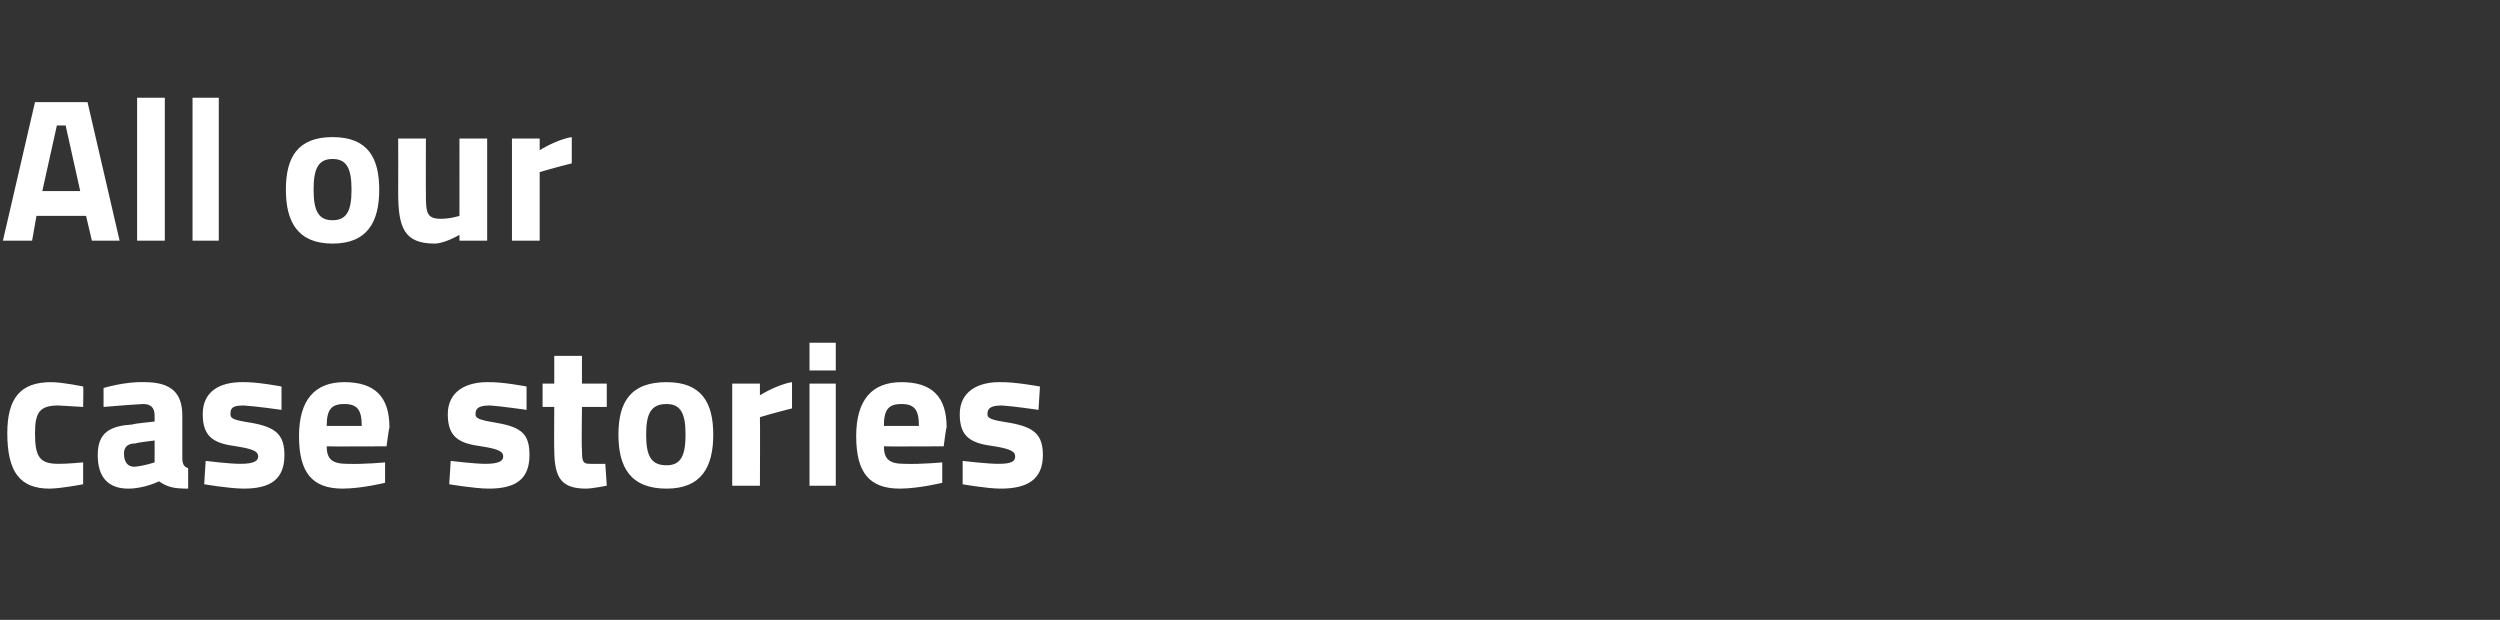
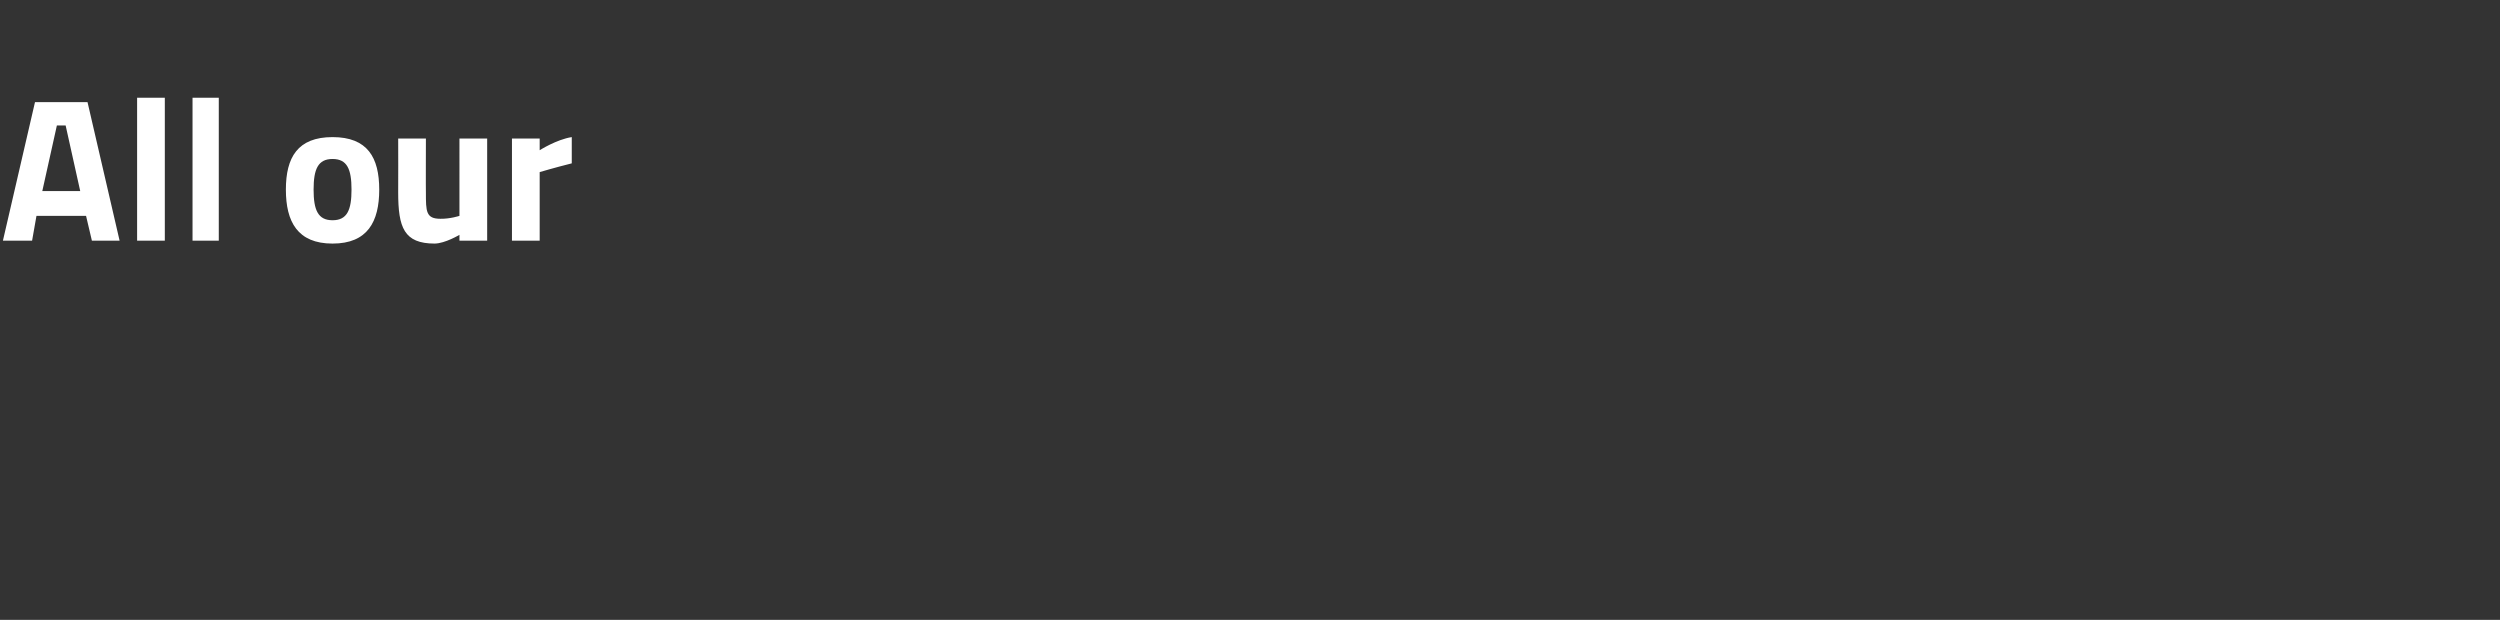
<svg xmlns="http://www.w3.org/2000/svg" version="1.1" width="171.4px" height="42.5px" viewBox="0 -7 171.4 42.5" style="top:-7px">
  <rect x="0" y="-7" width="171.4" height="42.5" fill="#333333" stroke="none" />
  <desc>All our case stories</desc>
  <defs />
  <g id="Polygon33243">
-     <path d="m5.7 19.5c.03-.04 0 1.4 0 1.4L4 20.8c-1.3 0-1.6.5-1.6 1.9c0 1.6.3 2.1 1.6 2.1c.58.01 1.7-.1 1.7-.1v1.5s-1.47.29-2.3.3c-2 0-2.9-1.1-2.9-3.8c0-2.4.9-3.5 3-3.5c.8 0 2.2.3 2.2.3zm6.8 4.9c0 .4.1.6.4.7v1.4c-1 0-1.4-.1-2-.5c0 0-1 .5-2.1.5c-1.4 0-2.1-.8-2.1-2.3c0-1.6.9-2 2.4-2.1c0-.05 1.5-.2 1.5-.2v-.4c0-.6-.3-.8-.8-.8c-.95.05-2.7.2-2.7.2v-1.3s1.48-.45 2.8-.4c1.8 0 2.6.7 2.6 2.3v2.9zm-3.2-1c-.5 0-.8.2-.8.7c0 .5.2.9.7.9c.63-.04 1.4-.3 1.4-.3v-1.5s-1.28.15-1.3.2zm10-2.3s-1.74-.25-2.6-.3c-.8 0-.9.2-.9.6c0 .3.2.4 1.5.6c1.6.3 2.2.8 2.2 2.2c0 1.7-1 2.3-2.8 2.3c-1.03-.01-2.7-.3-2.7-.3l.1-1.6s1.7.21 2.4.2c.9 0 1.2-.2 1.2-.5c0-.3-.2-.5-1.5-.7c-1.5-.2-2.3-.6-2.3-2.2c0-1.6 1.2-2.2 2.7-2.2c1.01-.03 2.7.3 2.7.3v1.6zm7.1 3.6v1.4s-1.56.39-2.9.4c-2.1 0-3-1.1-3-3.6c0-2.5 1.1-3.7 3.1-3.7c2.1 0 3.1 1 3.1 3.1c-.03.02-.2 1.3-.2 1.3c0 0-4.09.02-4.1 0c0 .9.4 1.2 1.4 1.2c1.18.04 2.6-.1 2.6-.1zm-1.6-2.5c0-1.1-.3-1.5-1.2-1.5c-.9 0-1.2.4-1.2 1.5h2.4zm11.3-1.1s-1.72-.25-2.5-.3c-.8 0-1 .2-1 .6c0 .3.3.4 1.5.6c1.7.3 2.2.8 2.2 2.2c0 1.7-1 2.3-2.8 2.3c-1.01-.01-2.7-.3-2.7-.3l.1-1.6s1.73.21 2.4.2c.9 0 1.2-.2 1.2-.5c0-.3-.2-.5-1.5-.7c-1.5-.2-2.3-.6-2.3-2.2c0-1.6 1.3-2.2 2.7-2.2c1.04-.03 2.7.3 2.7.3v1.6zm3.8-.2s-.04 2.89 0 2.9c0 .7 0 1 .5 1c.44.01 1.1 0 1.1 0l.1 1.5s-.95.19-1.4.2c-1.7 0-2.2-.7-2.2-2.7c-.02.03 0-2.9 0-2.9h-.8v-1.6h.8v-1.9h1.9v1.9h1.7v1.6h-1.7zm9 1.9c0 2.2-.8 3.7-3.2 3.7c-2.5 0-3.3-1.5-3.3-3.7c0-2.2.8-3.6 3.3-3.6c2.4 0 3.2 1.4 3.2 3.6zm-1.9 0c0-1.4-.3-2.1-1.3-2.1c-1.1 0-1.4.7-1.4 2.1c0 1.4.3 2.1 1.4 2.1c1 0 1.3-.7 1.3-2.1zm3.2-3.5h1.9v.8s1.18-.74 2.2-.9v1.8c-1.2.3-2.2.6-2.2.6c.02.03 0 4.7 0 4.7h-1.9v-7zm5.3 0h1.8v7h-1.8v-7zm0-2.8h1.8v1.9h-1.8v-1.9zm9.1 8.2v1.4s-1.57.39-2.9.4c-2.1 0-3-1.1-3-3.6c0-2.5 1.1-3.7 3.1-3.7c2.1 0 3.1 1 3.1 3.1c-.04.02-.2 1.3-.2 1.3c0 0-4.1.02-4.1 0c0 .9.4 1.2 1.4 1.2c1.17.04 2.6-.1 2.6-.1zM63 22.2c0-1.1-.3-1.5-1.2-1.5c-.9 0-1.2.4-1.2 1.5h2.4zm8.2-1.1s-1.7-.25-2.5-.3c-.8 0-1 .2-1 .6c0 .3.3.4 1.6.6c1.6.3 2.2.8 2.2 2.2c0 1.7-1.1 2.3-2.9 2.3c-1-.01-2.6-.3-2.6-.3v-1.6s1.74.21 2.5.2c.9 0 1.1-.2 1.1-.5c0-.3-.2-.5-1.4-.7c-1.6-.2-2.4-.6-2.4-2.2c0-1.6 1.3-2.2 2.7-2.2c1.05-.03 2.8.3 2.8.3l-.1 1.6z" stroke="none" fill="#fff" />
-   </g>
+     </g>
  <g id="Polygon33242">
    <path d="m2.4 0h3.6l2.2 9.5H6.3l-.4-1.7H2.5l-.3 1.7h-2L2.4 0zm.5 6.1h2.6l-1-4.5h-.6l-1 4.5zM9.4-.3h1.9v9.8H9.4V-.3zm3.8 0h1.8v9.8h-1.8V-.3zM26 6c0 2.2-.8 3.7-3.2 3.7c-2.4 0-3.2-1.5-3.2-3.7c0-2.2.8-3.6 3.2-3.6C25.2 2.4 26 3.8 26 6zm-1.9 0c0-1.4-.3-2.1-1.3-2.1c-1 0-1.3.7-1.3 2.1c0 1.4.3 2.1 1.3 2.1c1 0 1.3-.7 1.3-2.1zm9.3-3.5v7h-1.9v-.4s-.98.59-1.7.6c-2.1 0-2.5-1.1-2.5-3.5c.01-.01 0-3.7 0-3.7h1.9s-.01 3.72 0 3.7c0 1.3 0 1.8 1 1.8c.67.01 1.3-.2 1.3-.2V2.5h1.9zm1.7 0h1.9v.8s1.16-.74 2.2-.9v1.8c-1.2.3-2.2.6-2.2.6v4.7h-1.9v-7z" stroke="none" fill="#fff" />
  </g>
</svg>